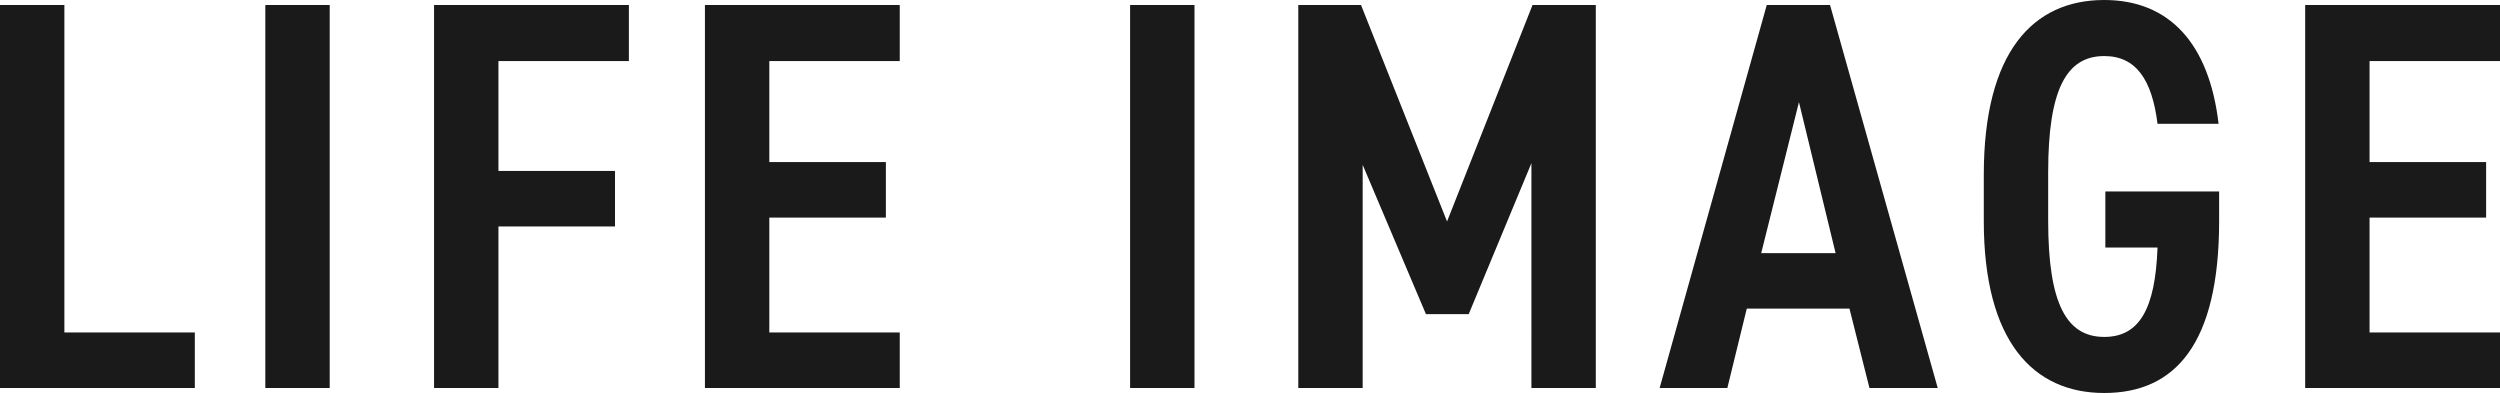
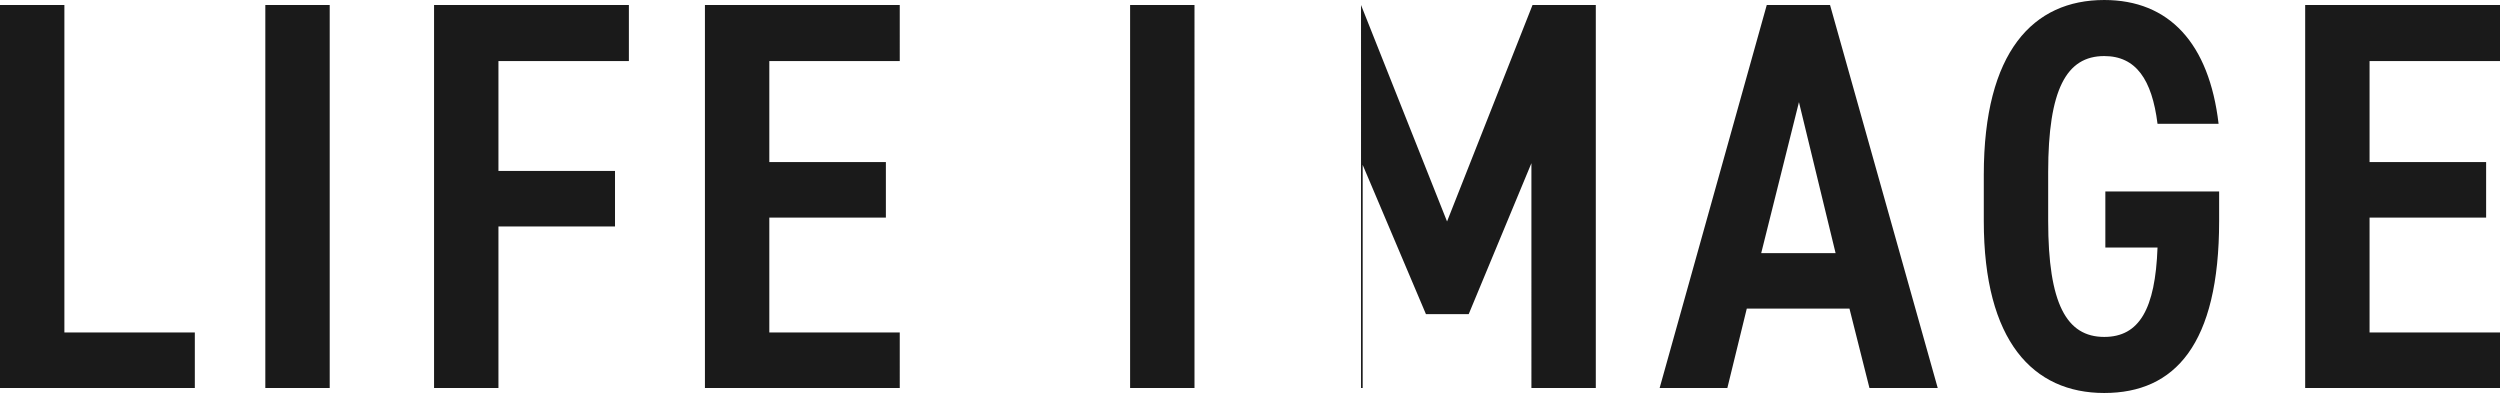
<svg xmlns="http://www.w3.org/2000/svg" width="495.44" height="77.88" viewBox="0 0 495.44 77.88">
  <g id="グループ_49094" data-name="グループ 49094" transform="translate(-41.15 -79.52)">
    <g id="グループ_49093" data-name="グループ 49093">
-       <path id="パス_16974" data-name="パス 16974" d="M19.91-75.9H7.15V0H45.76V-11H19.91Zm52.58,0H59.73V0H72.49Zm20.68,0V0h12.76V-32.01h23.1v-11h-23.1V-64.79h25.85V-75.9Zm53.68,0V0h38.61V-11H159.61V-33.77h23.1v-11h-23.1V-64.79h25.85V-75.9Zm97.02,0H231.11V0h12.76Zm33,0H264.44V0H277.2V-44.22l12.54,29.59h8.47l12.43-29.92V0H323.4V-75.9H310.86L293.92-33ZM349.47,0l3.85-15.73h20.35L377.63,0h13.53L369.82-75.9H357.28L336.05,0Zm14.19-56.65,7.26,29.92H356.18Zm60.72,17.71v11.11h10.34c-.44,12.21-3.63,17.71-10.56,17.71-7.48,0-11.11-6.6-11.11-22.99v-9.68c0-16.39,3.63-22.99,11.11-22.99,6.27,0,9.46,4.62,10.56,13.42h12.1c-1.87-15.95-9.79-24.53-22.66-24.53-14.08,0-23.87,10.23-23.87,34.65v9.13c0,23.87,9.79,34.1,23.87,34.1,13.97,0,22.77-9.57,22.77-34.1v-5.83Zm39.6-36.96V0h38.61V-11H476.74V-33.77h23.1v-11h-23.1V-64.79h25.85V-75.9Z" transform="translate(34 156.41)" fill="#1a1a1a" />
+       <path id="パス_16974" data-name="パス 16974" d="M19.91-75.9H7.15V0H45.76V-11H19.91Zm52.58,0H59.73V0H72.49Zm20.68,0V0h12.76V-32.01h23.1v-11h-23.1V-64.79h25.85V-75.9Zm53.68,0V0h38.61V-11H159.61V-33.77h23.1v-11h-23.1V-64.79h25.85V-75.9Zm97.02,0H231.11V0h12.76Zm33,0V0H277.2V-44.22l12.54,29.59h8.47l12.43-29.92V0H323.4V-75.9H310.86L293.92-33ZM349.47,0l3.85-15.73h20.35L377.63,0h13.53L369.82-75.9H357.28L336.05,0Zm14.19-56.65,7.26,29.92H356.18Zm60.72,17.71v11.11h10.34c-.44,12.21-3.63,17.71-10.56,17.71-7.48,0-11.11-6.6-11.11-22.99v-9.68c0-16.39,3.63-22.99,11.11-22.99,6.27,0,9.46,4.62,10.56,13.42h12.1c-1.87-15.95-9.79-24.53-22.66-24.53-14.08,0-23.87,10.23-23.87,34.65v9.13c0,23.87,9.79,34.1,23.87,34.1,13.97,0,22.77-9.57,22.77-34.1v-5.83Zm39.6-36.96V0h38.61V-11H476.74V-33.77h23.1v-11h-23.1V-64.79h25.85V-75.9Z" transform="translate(34 156.41)" fill="#1a1a1a" />
    </g>
  </g>
</svg>